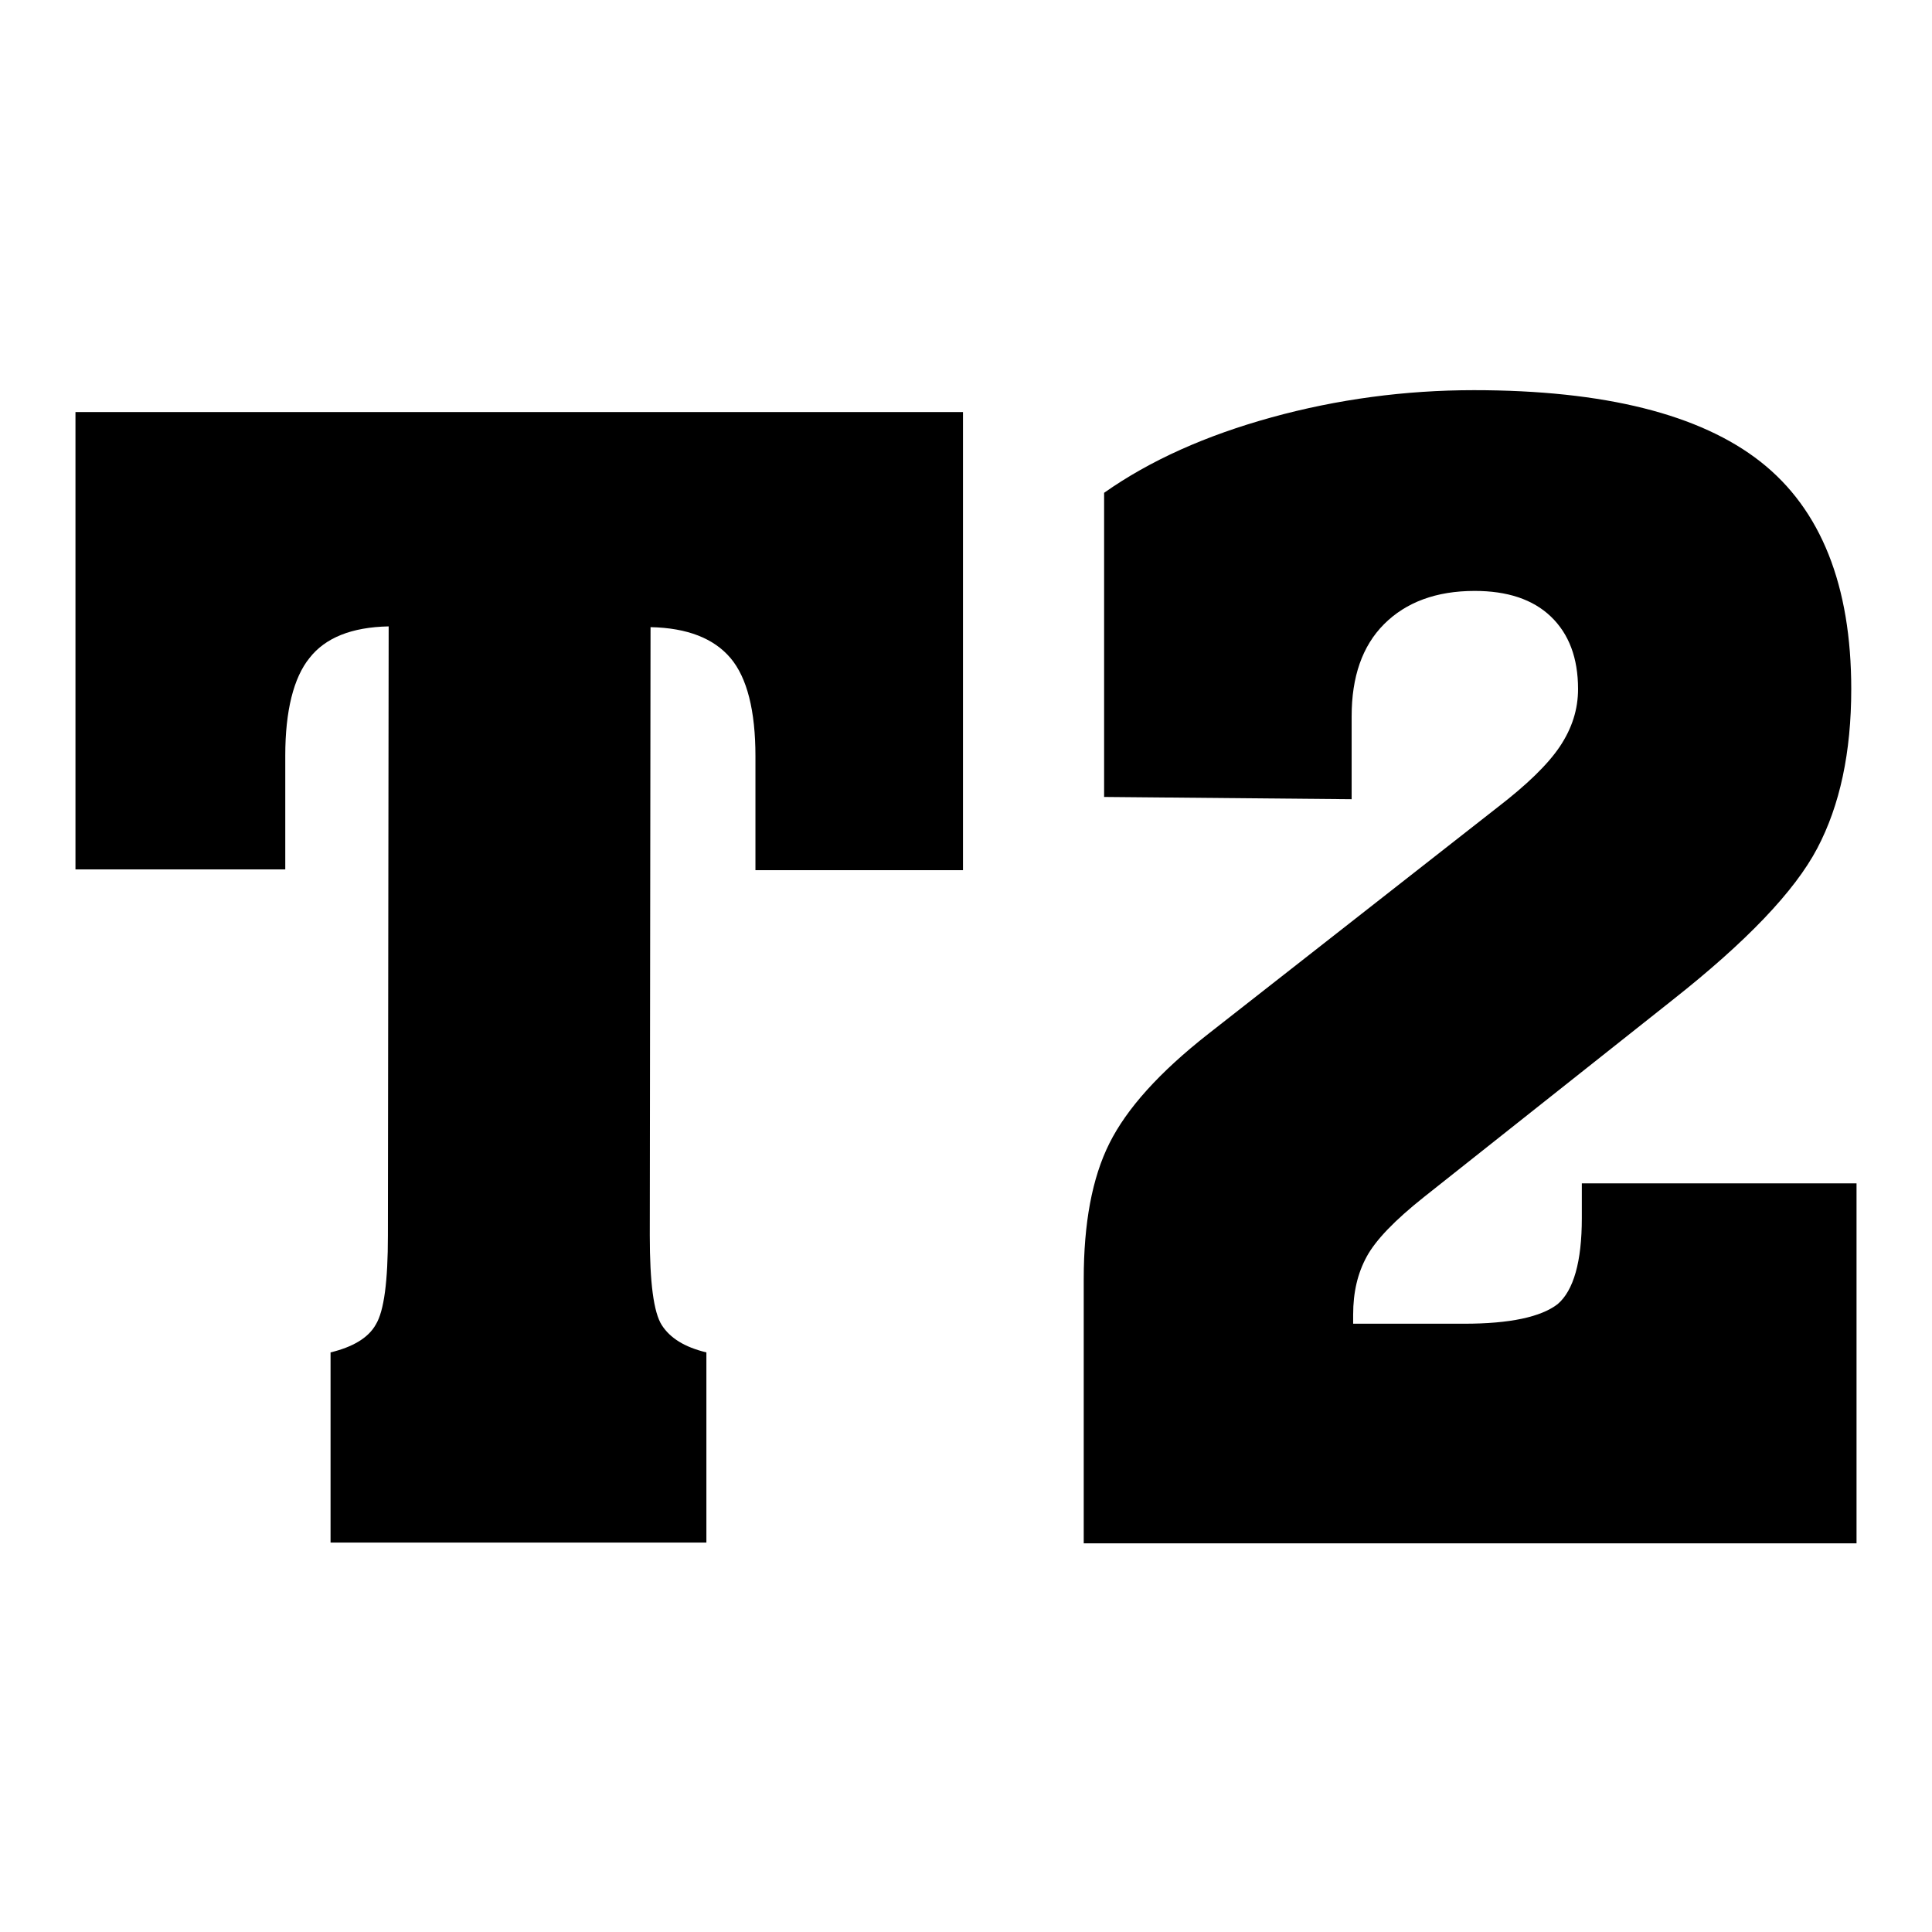
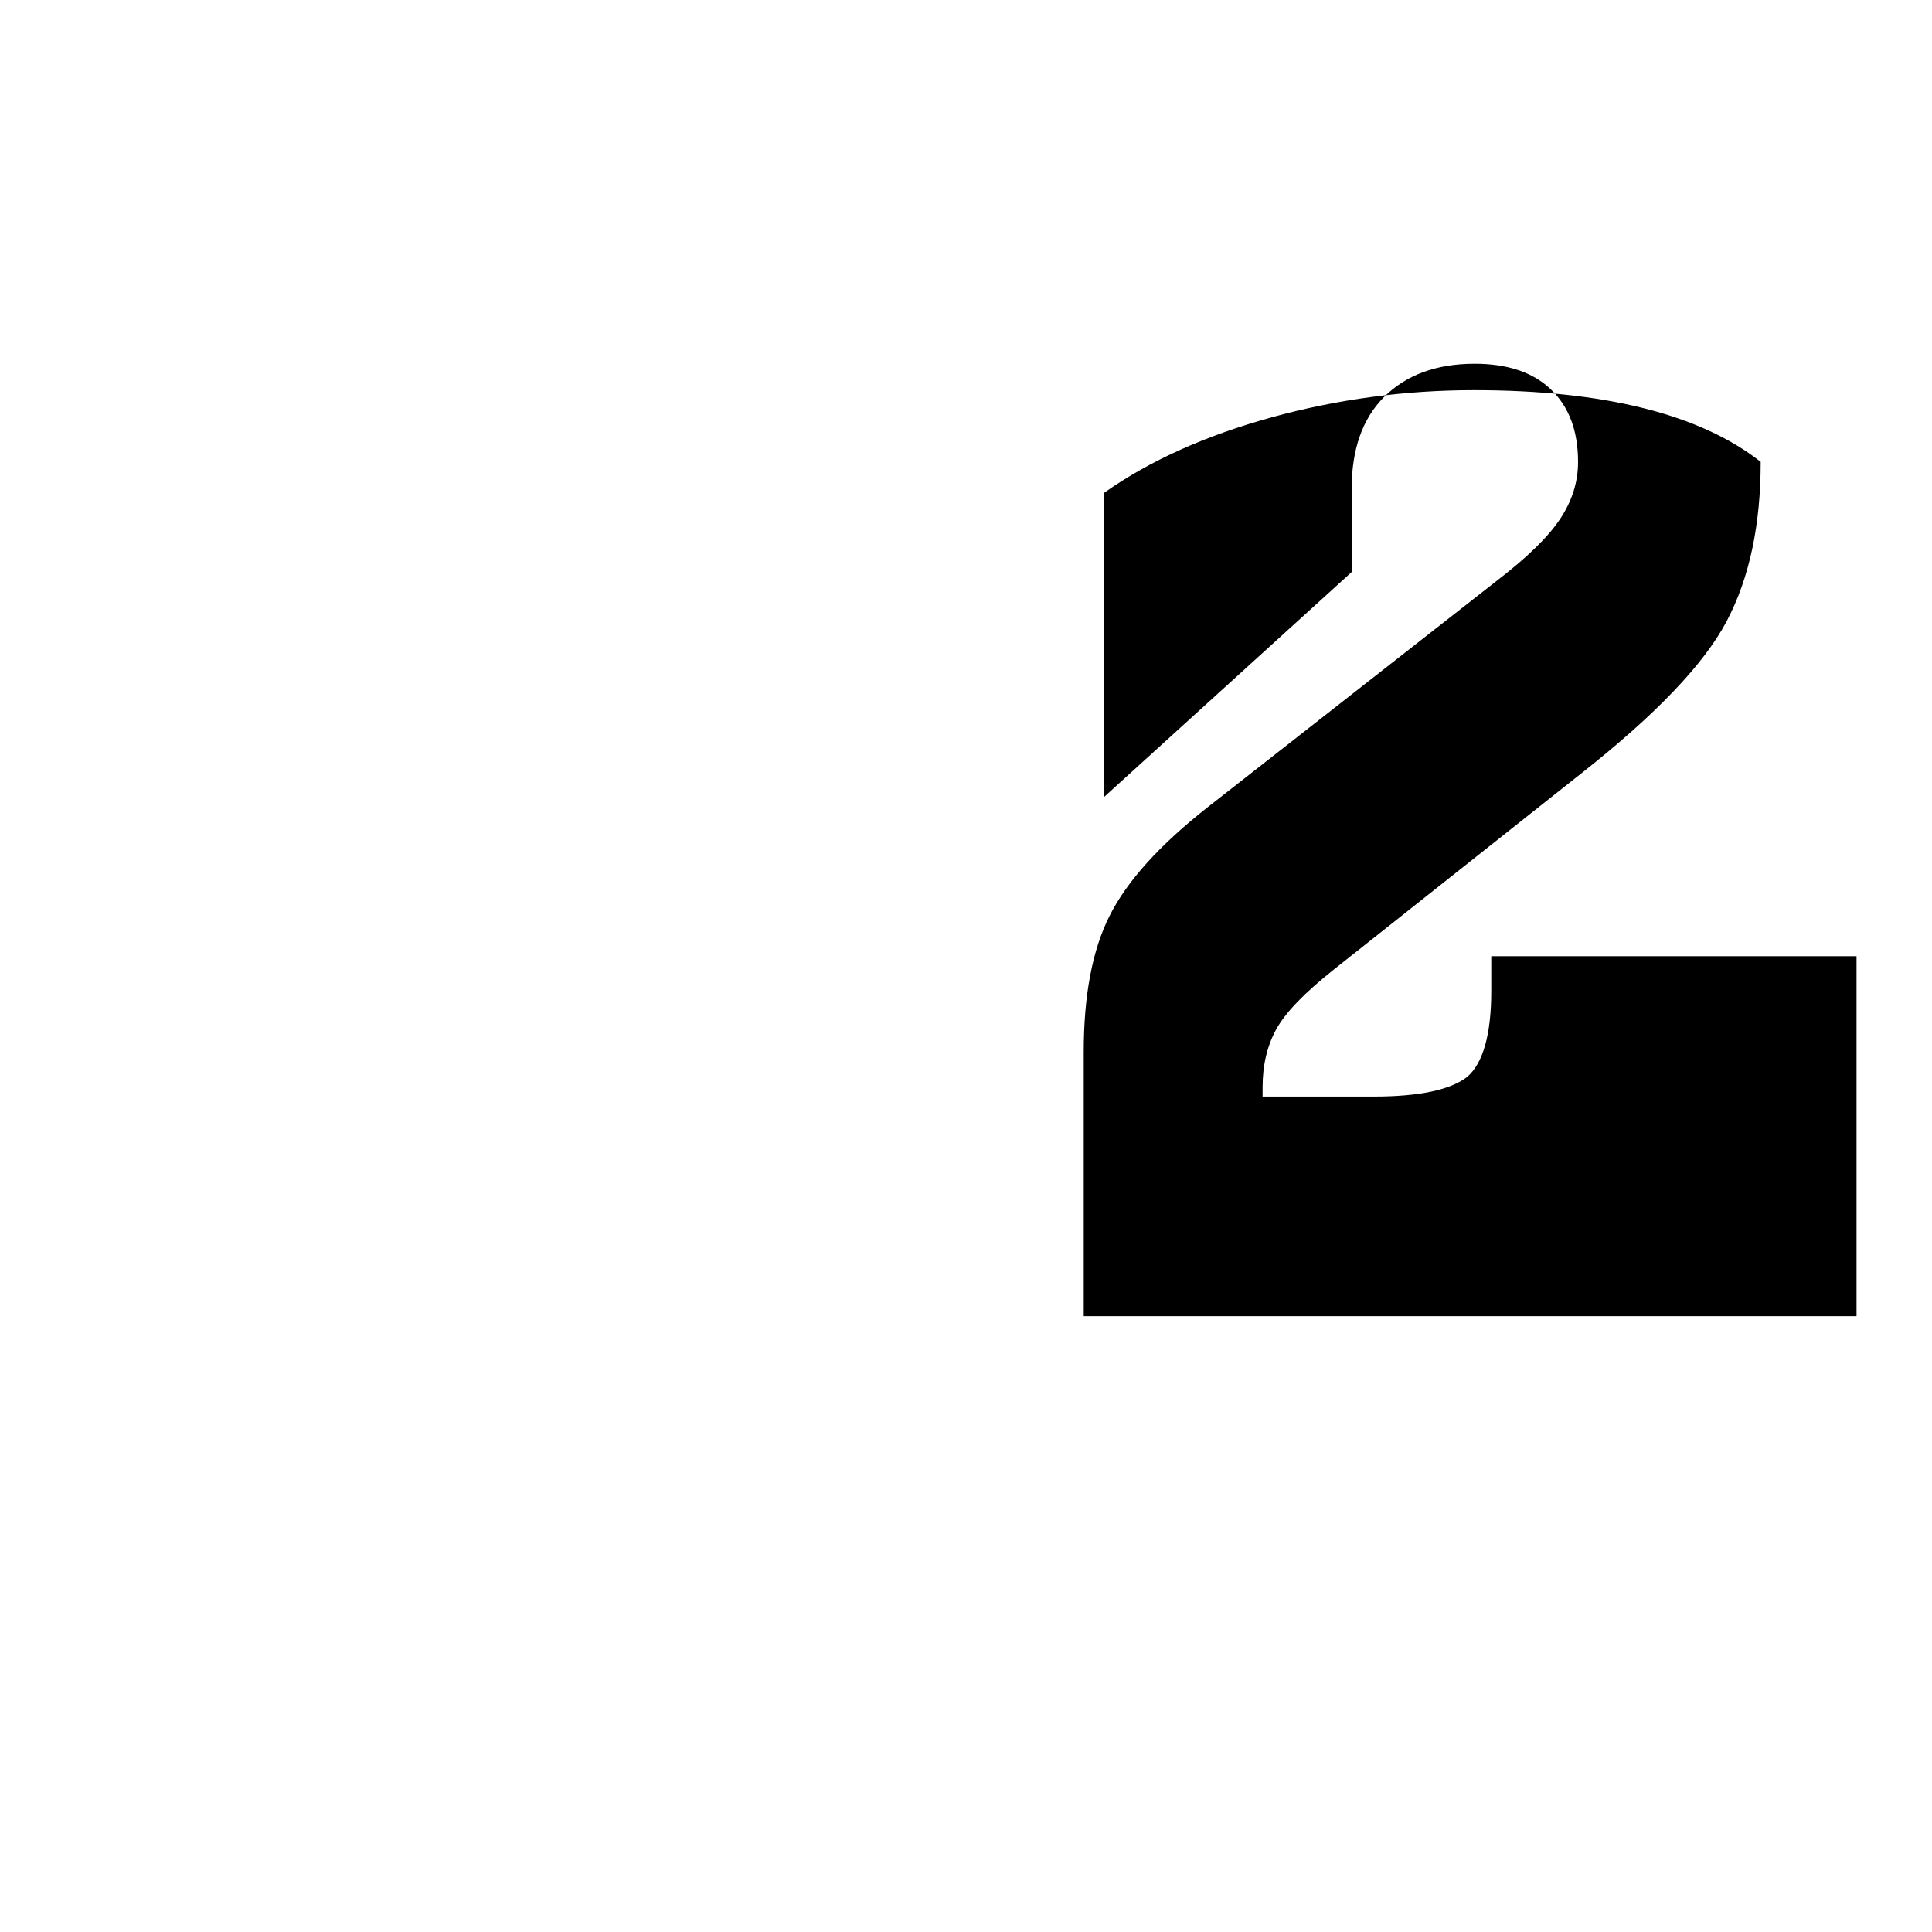
<svg xmlns="http://www.w3.org/2000/svg" version="1.1" x="0px" y="0px" viewBox="0 0 256 256" enable-background="new 0 0 256 256" xml:space="preserve">
  <g>
    <g>
-       <path fill="#000000" d="M51.5,83c-4.9,0.1-8.4,1.5-10.5,4.2c-2.1,2.6-3.2,7-3.2,12.9v15.1H10V54.6h117.6v60.7h-27.5v-15.1c0-6-1.1-10.4-3.3-13c-2.2-2.6-5.7-4-10.6-4.1l-0.1,80.6c0,6.2,0.5,10.2,1.6,11.9s3,2.9,5.9,3.6v25.2H43.8v-25.2c2.9-0.7,5-1.9,6-3.7c1.1-1.8,1.6-5.8,1.6-11.8L51.5,83L51.5,83z" />
-       <path fill="#000000" d="M146.3,105.6V65.3c6.1-4.3,13.5-7.6,22.2-10c8.7-2.4,17.7-3.6,26.8-3.6c17.3,0,30,3.2,38,9.5c8,6.3,12,16.4,12,30.1c0,8.4-1.5,15.4-4.5,21.1s-9.4,12.4-19.3,20.2l-32.8,26c-3.9,3.1-6.4,5.7-7.6,7.9c-1.2,2.2-1.8,4.7-1.8,7.7v1.2h14.7c6.1,0,10.2-0.9,12.4-2.6c2.1-1.8,3.2-5.6,3.2-11.4v-4.6H246v47.7H143.6v-35c0-7.4,1.1-13.4,3.4-18s6.6-9.4,13.1-14.5l38.3-30c3.9-3,6.7-5.7,8.3-8.1c1.6-2.4,2.4-4.9,2.4-7.6c0-4.1-1.2-7.3-3.6-9.6c-2.4-2.3-5.8-3.4-10.1-3.4c-5.1,0-9.1,1.5-12,4.4c-2.9,2.9-4.3,7-4.3,12.2v11L146.3,105.6L146.3,105.6z" />
+       <path fill="#000000" d="M146.3,105.6V65.3c6.1-4.3,13.5-7.6,22.2-10c8.7-2.4,17.7-3.6,26.8-3.6c17.3,0,30,3.2,38,9.5c0,8.4-1.5,15.4-4.5,21.1s-9.4,12.4-19.3,20.2l-32.8,26c-3.9,3.1-6.4,5.7-7.6,7.9c-1.2,2.2-1.8,4.7-1.8,7.7v1.2h14.7c6.1,0,10.2-0.9,12.4-2.6c2.1-1.8,3.2-5.6,3.2-11.4v-4.6H246v47.7H143.6v-35c0-7.4,1.1-13.4,3.4-18s6.6-9.4,13.1-14.5l38.3-30c3.9-3,6.7-5.7,8.3-8.1c1.6-2.4,2.4-4.9,2.4-7.6c0-4.1-1.2-7.3-3.6-9.6c-2.4-2.3-5.8-3.4-10.1-3.4c-5.1,0-9.1,1.5-12,4.4c-2.9,2.9-4.3,7-4.3,12.2v11L146.3,105.6L146.3,105.6z" />
    </g>
  </g>
</svg>